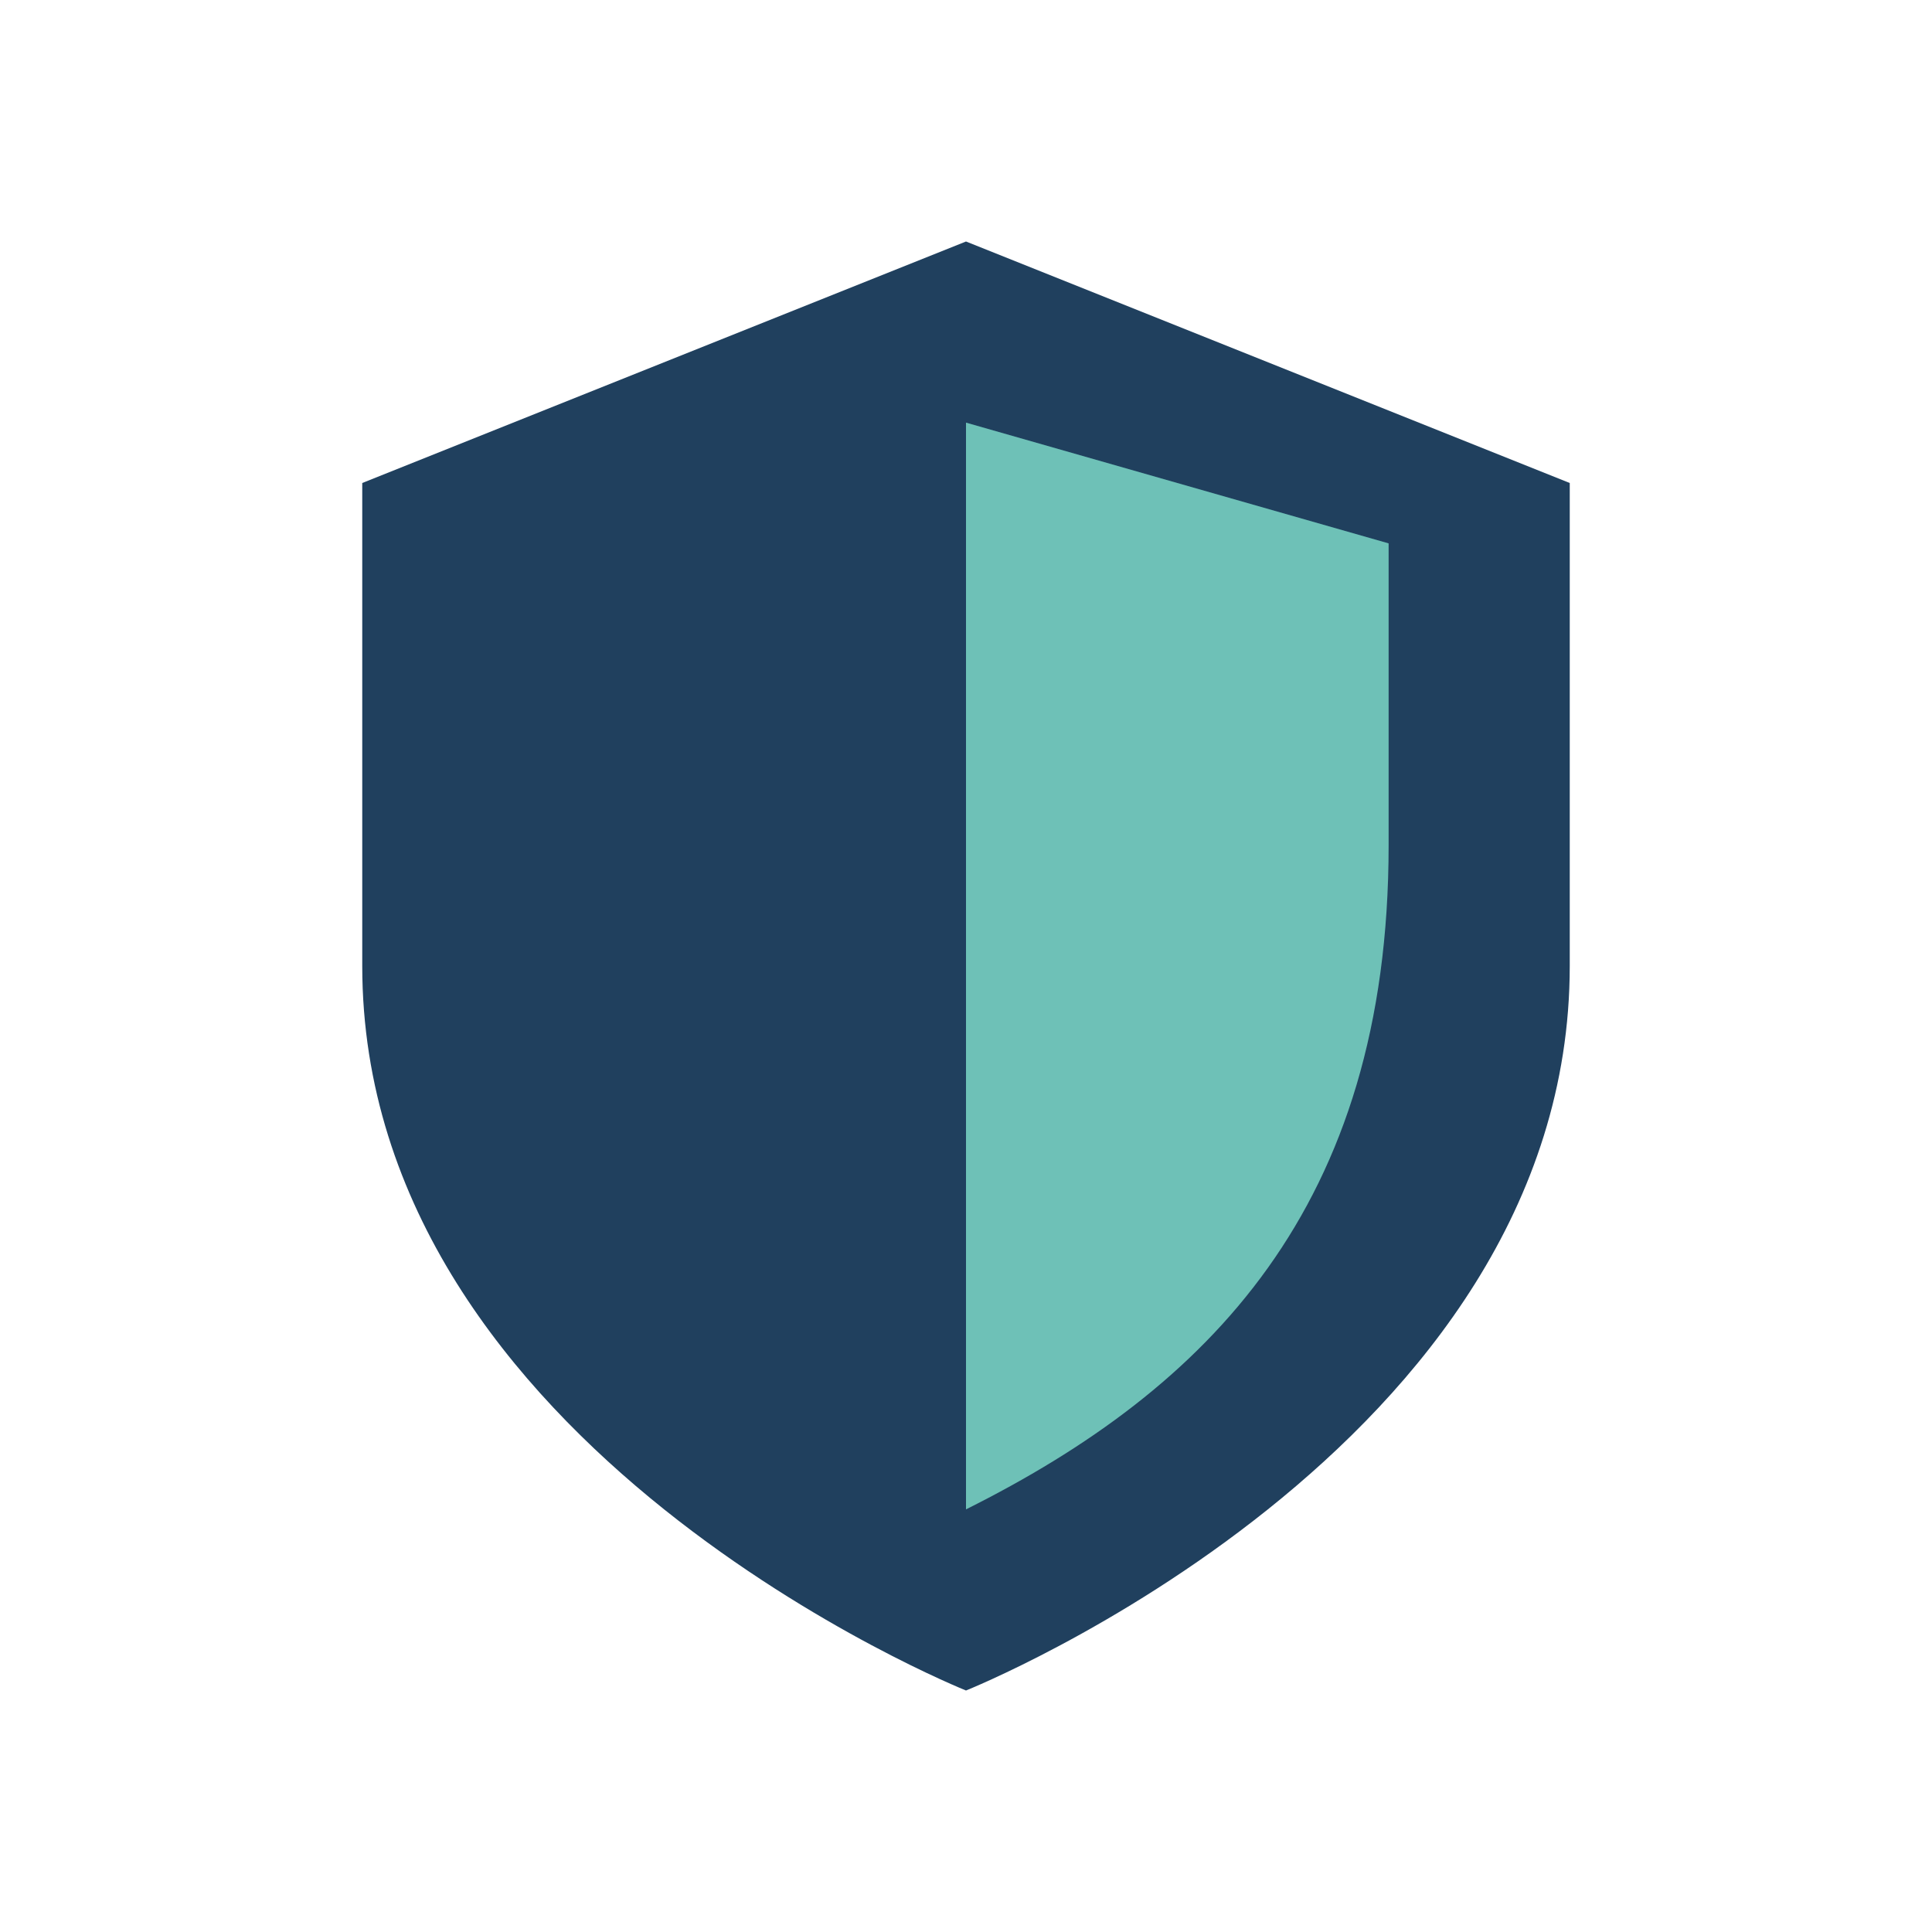
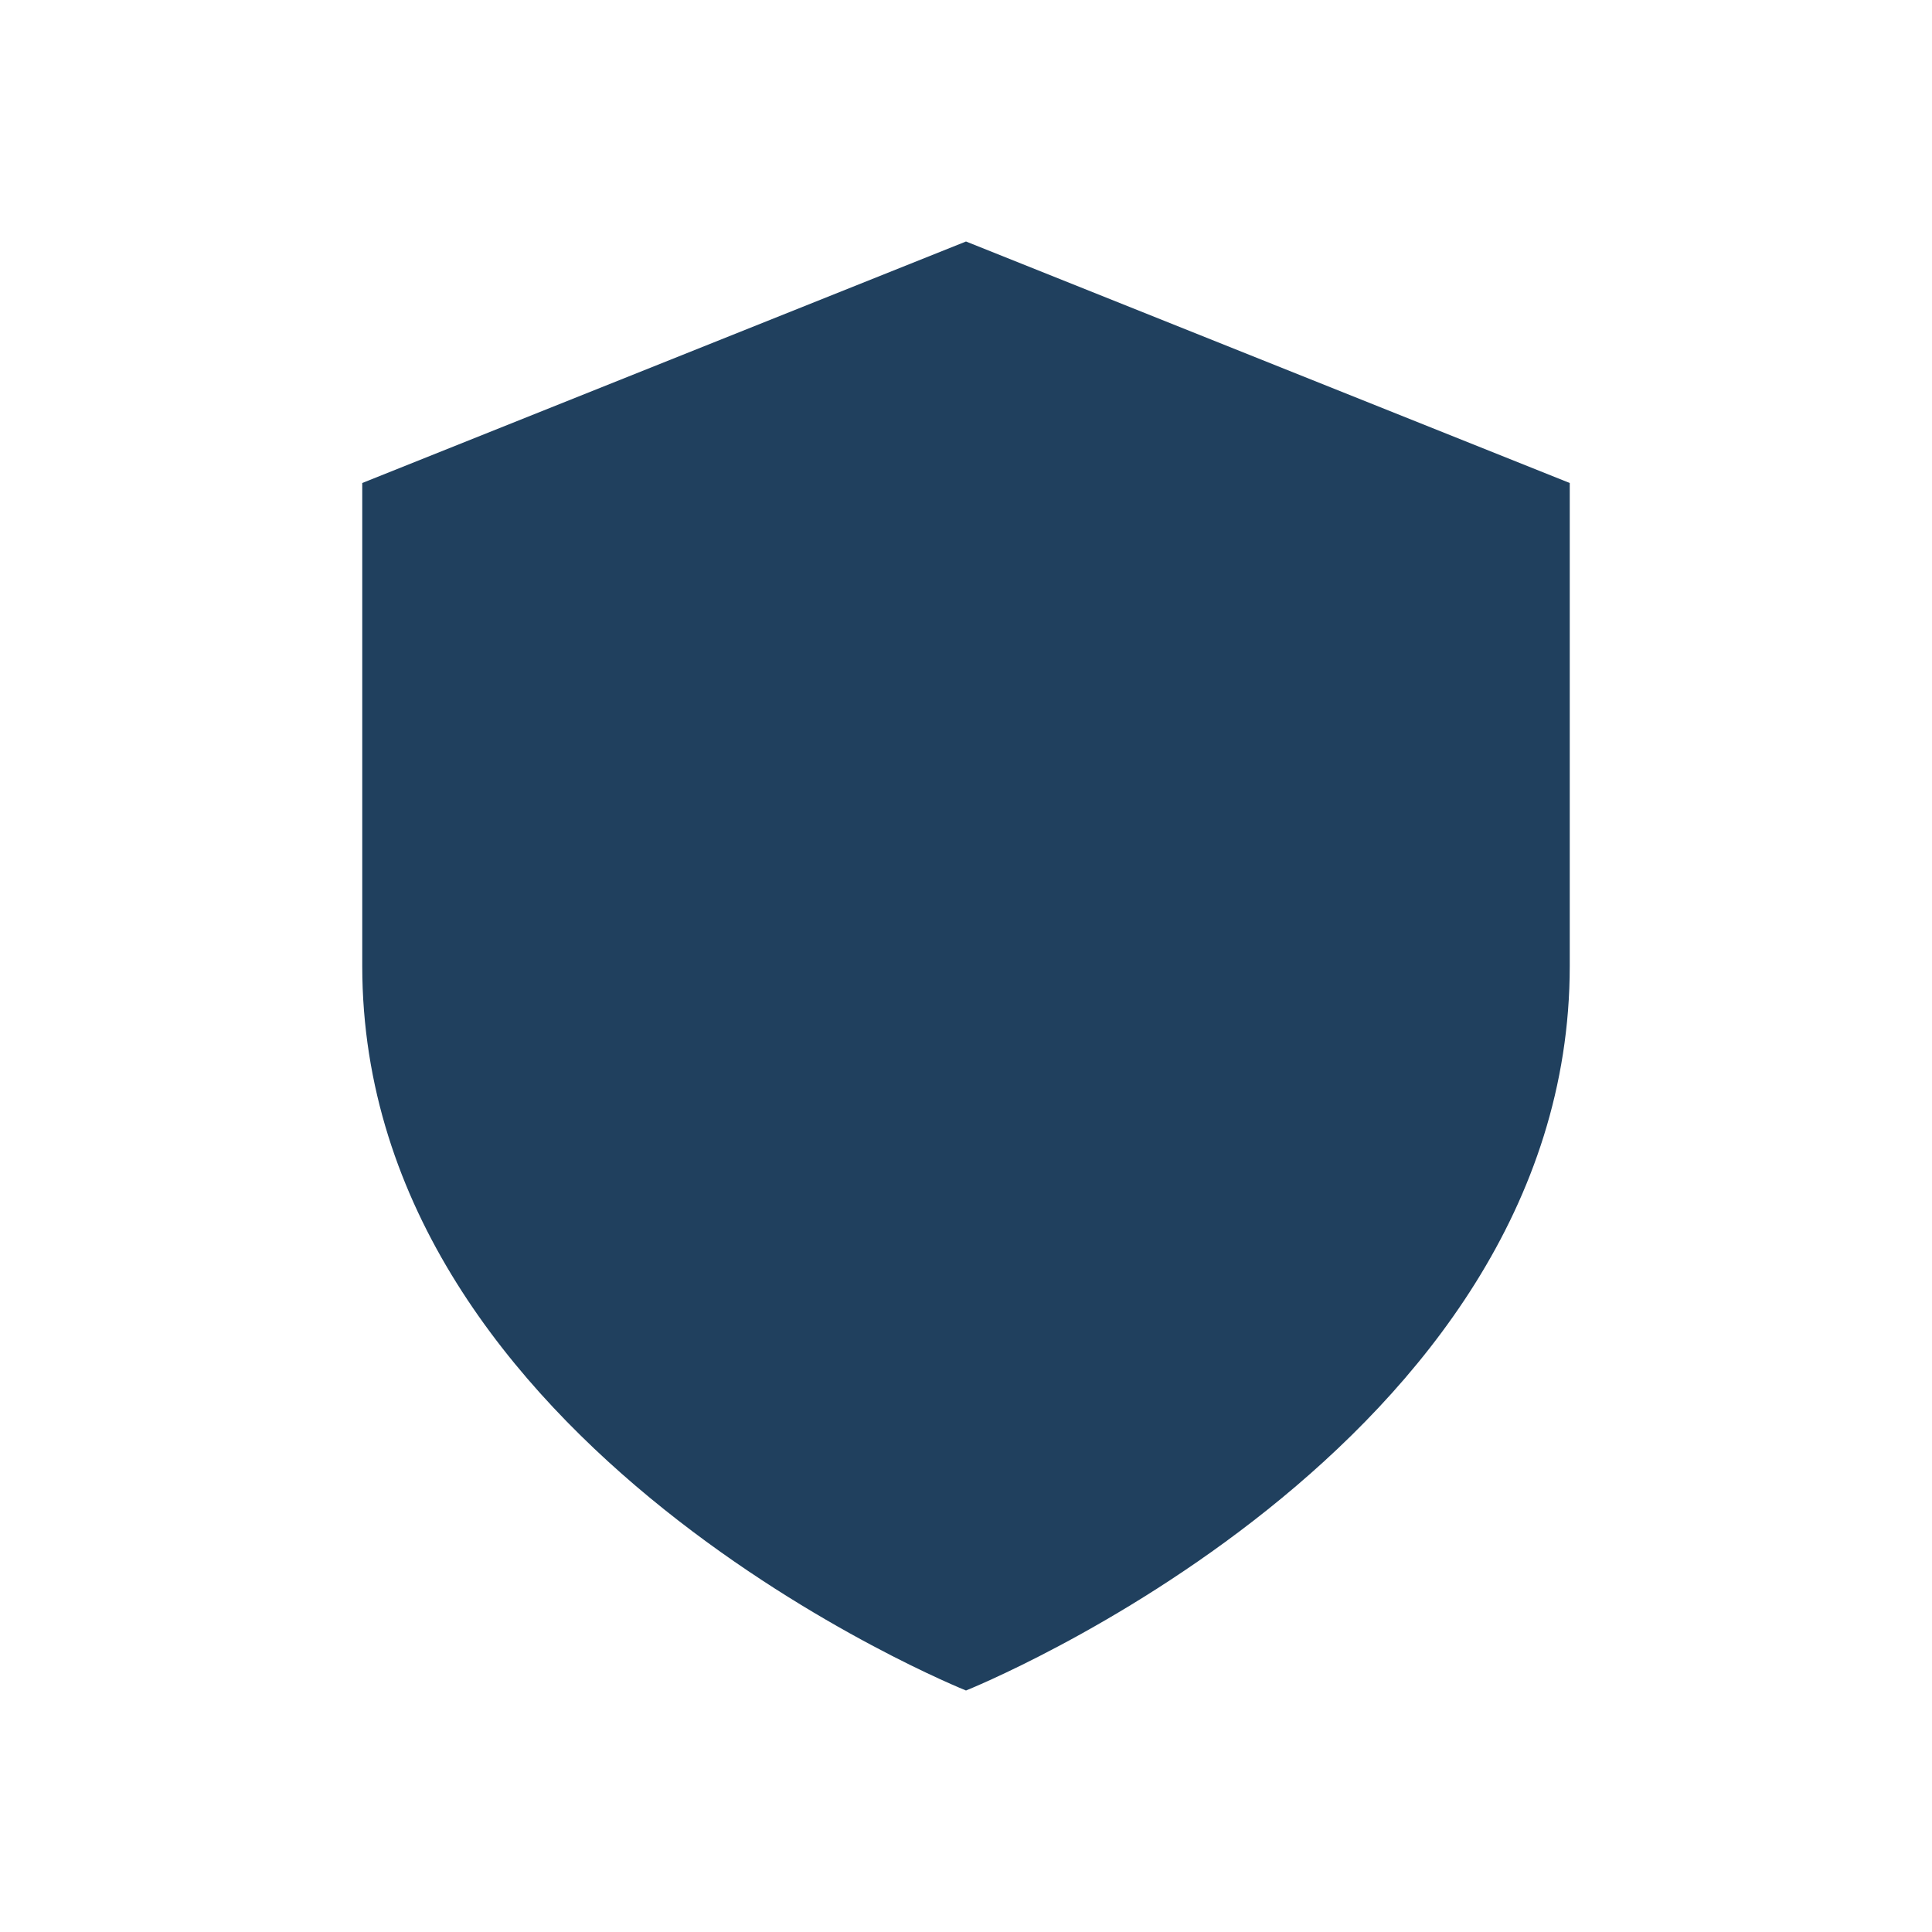
<svg xmlns="http://www.w3.org/2000/svg" width="32" height="32" viewBox="0 0 32 32">
  <path d="M16 4l10 4v8c0 8-10 12-10 12S6 24 6 16V8z" fill="#20405E" />
-   <path d="M16 7v18c4-2 7-5 7-11V9z" fill="#6EC1B7" />
</svg>